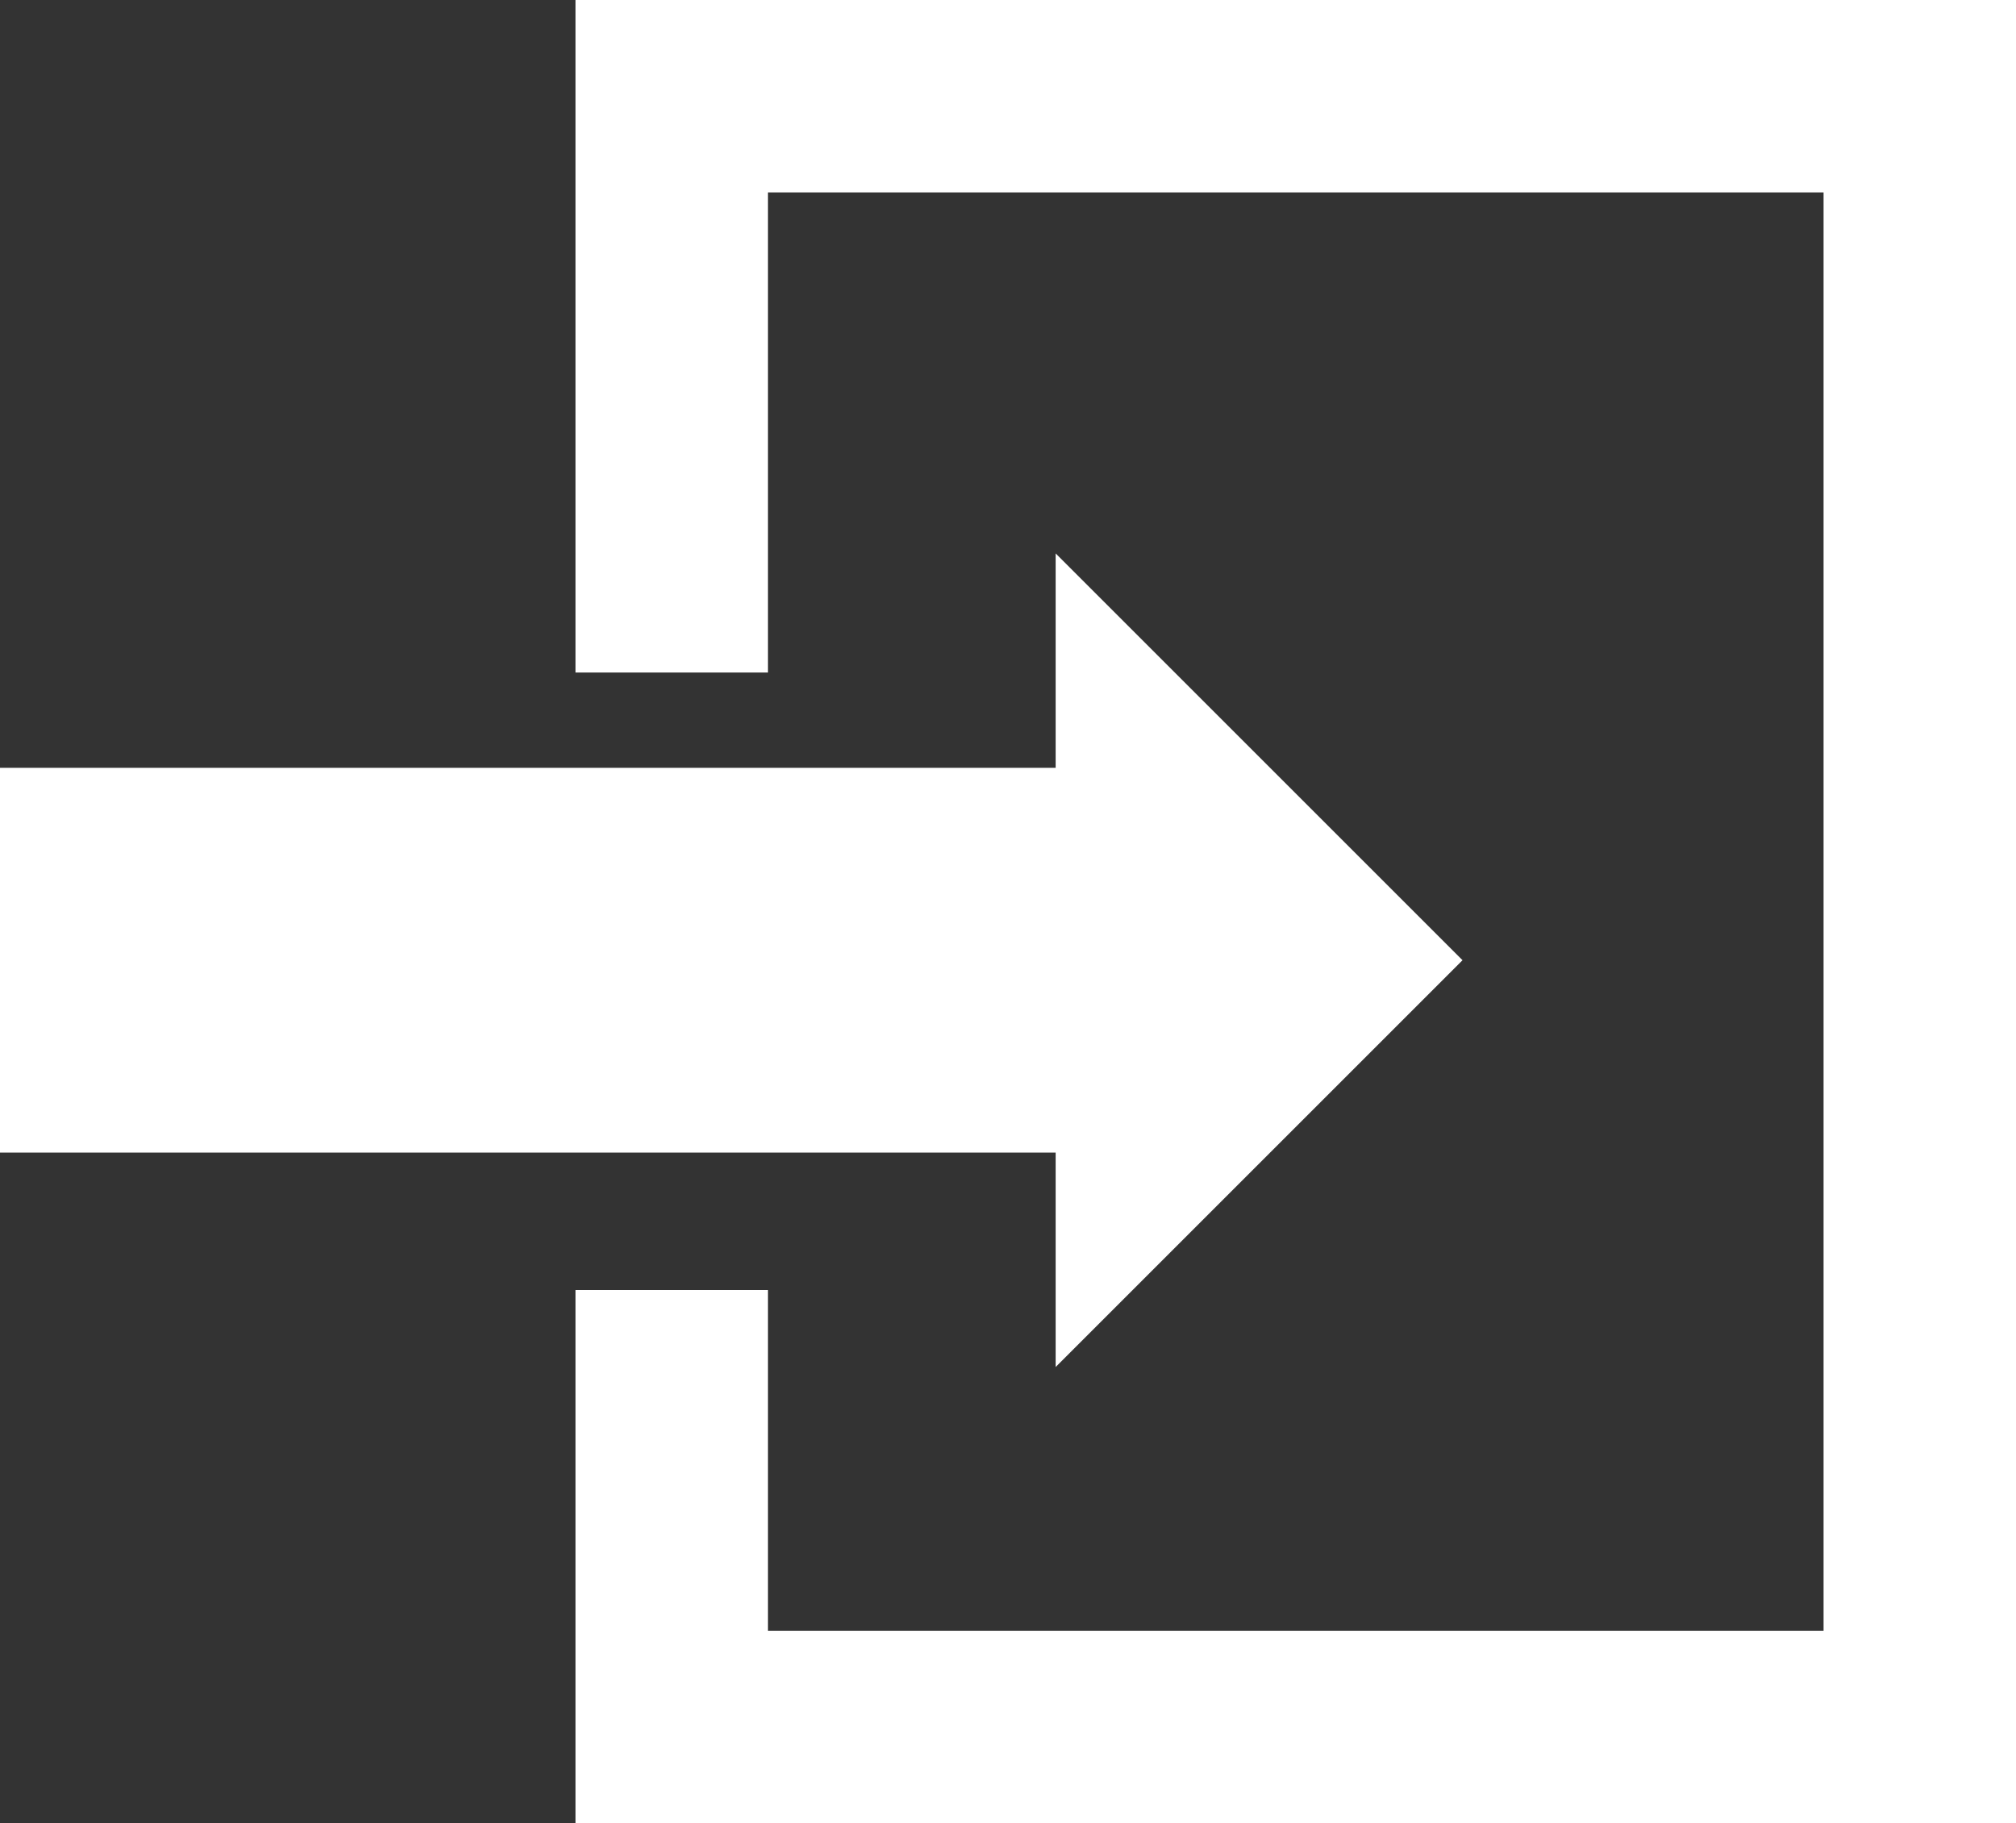
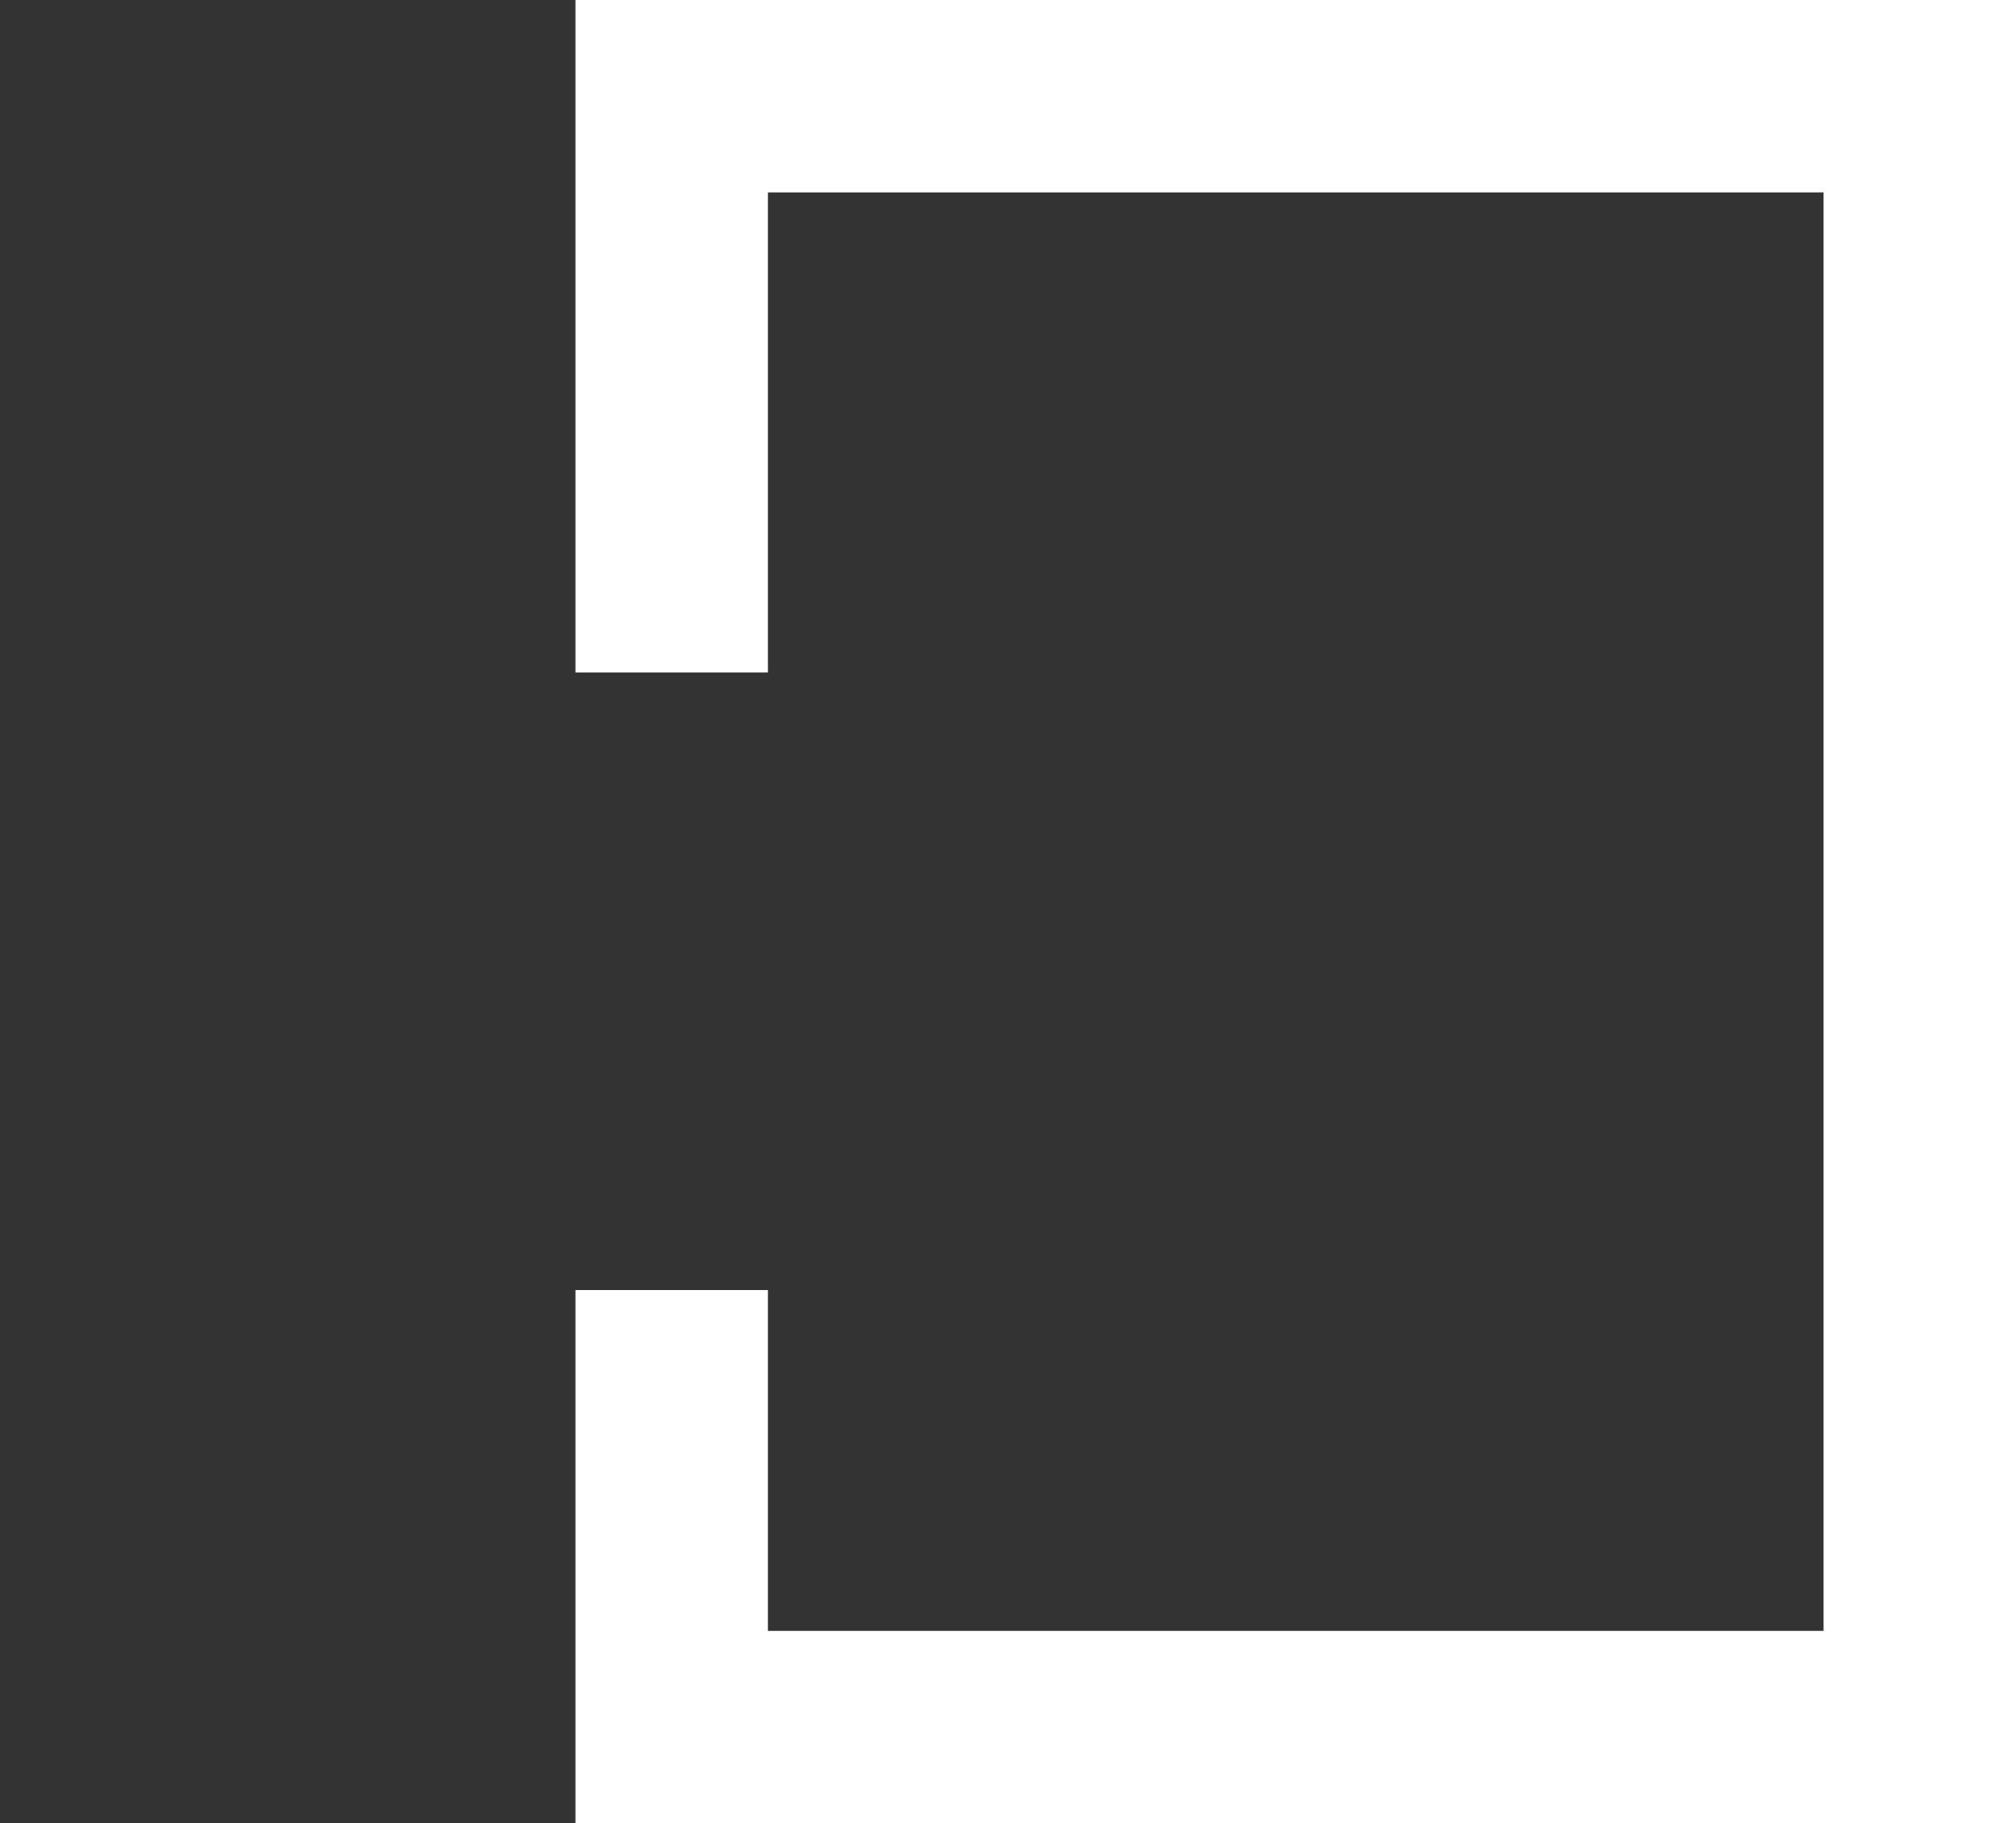
<svg xmlns="http://www.w3.org/2000/svg" id="_レイヤー_2" width="11" height="9.95" viewBox="0 0 11 9.95">
  <rect x="0" y="0" width="11" height="9.95" fill="#333333" stroke="none" />
  <defs>
    <style>.cls-1{fill:#fff;}</style>
  </defs>
  <g id="_レイヤー_1-2">
    <polygon class="cls-1" points="11 9.95 3.14 9.95 3.14 7.04 4.19 7.04 4.19 8.9 9.95 8.9 9.95 1.05 4.19 1.05 4.19 3.67 3.14 3.67 3.14 0 11 0 11 9.95" />
-     <polygon class="cls-1" points="7.98 5.24 5.76 3.02 5.76 4.19 0 4.19 0 6.29 5.76 6.29 5.76 7.46 7.98 5.24" />
  </g>
</svg>